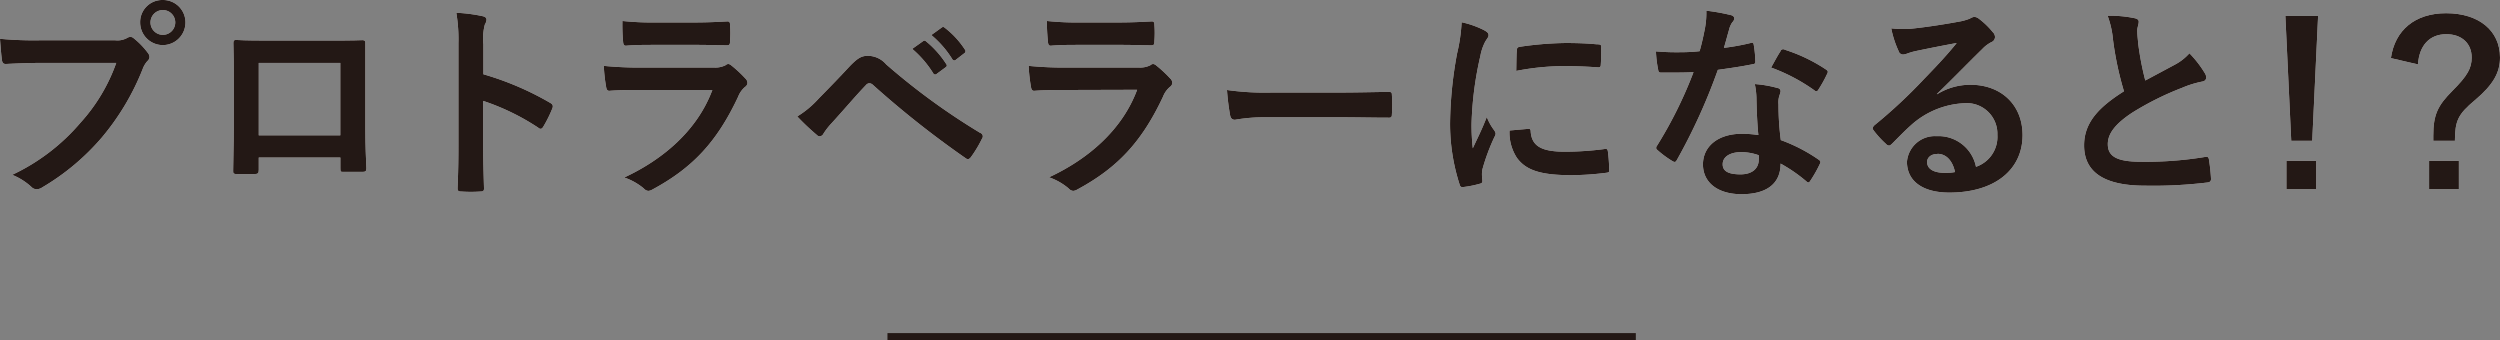
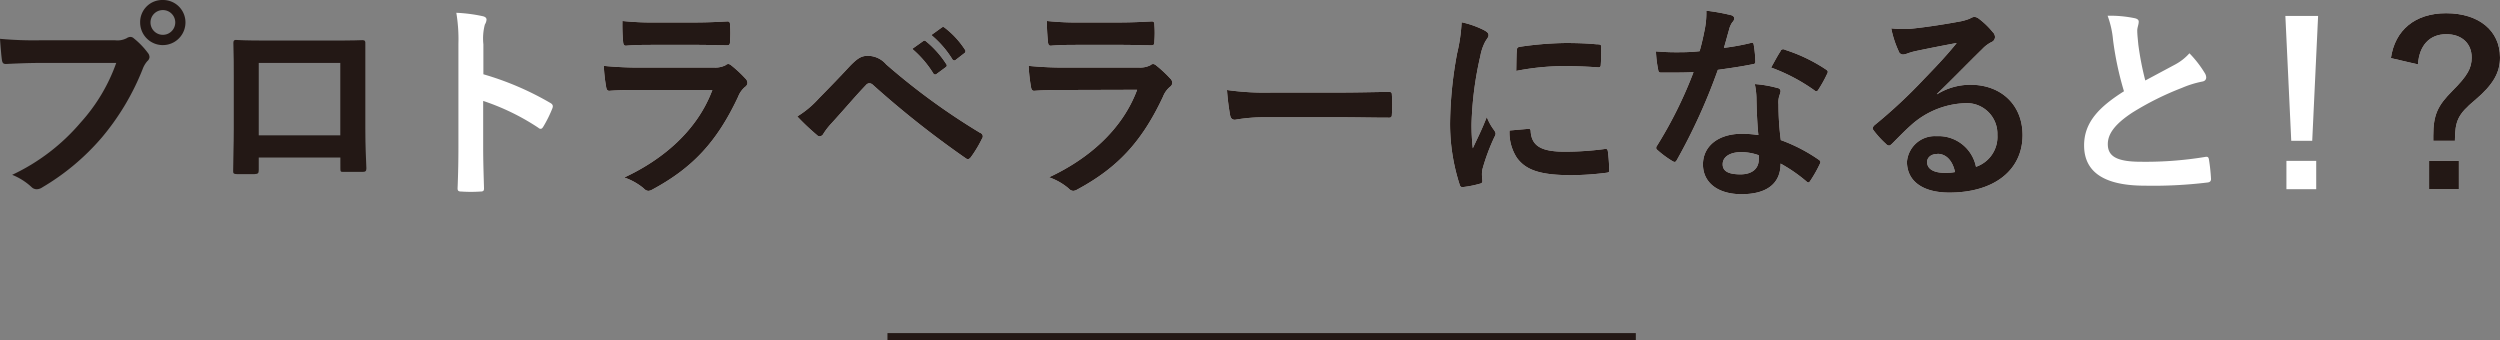
<svg xmlns="http://www.w3.org/2000/svg" viewBox="0 0 357.48 48.63">
  <rect x="0" y="0" width="357.48" height="48.63" fill="#808080" stroke="none" />
  <defs>
    <style>.cls-1{fill:#fff;}.cls-2{fill:#231815;}.cls-3{fill:none;stroke:#231815;stroke-miterlimit:10;}</style>
  </defs>
  <g id="レイヤー_2" data-name="レイヤー 2">
    <g id="レイヤー_6" data-name="レイヤー 6">
-       <path class="cls-1" d="M5.79,9c-1.95,0-3.66.09-4.95.15-.39,0-.51-.18-.57-.6-.09-.6-.21-2.16-.27-3a52.5,52.5,0,0,0,5.76.21H16.47a2.87,2.87,0,0,0,1.65-.3,1,1,0,0,1,.51-.18.7.7,0,0,1,.51.21,11.06,11.06,0,0,1,2,2.07,1,1,0,0,1,.24.6.82.82,0,0,1-.3.57,3.61,3.61,0,0,0-.69,1.17,35.33,35.33,0,0,1-5.82,9.75,33.64,33.64,0,0,1-8.52,7.14,1.45,1.45,0,0,1-.81.27,1.05,1.05,0,0,1-.75-.33A8.92,8.92,0,0,0,1.74,25a29,29,0,0,0,9.81-7.5A25.25,25.25,0,0,0,16.62,9ZM26.52,3.21a3.24,3.24,0,0,1-6.48,0A3.16,3.16,0,0,1,23.28,0,3.2,3.2,0,0,1,26.52,3.21Zm-5,0a1.77,1.77,0,1,0,3.54,0,1.77,1.77,0,1,0-3.54,0Z" />
-       <path class="cls-1" d="M37,22.53V24.3c0,.51-.12.57-.66.6-.75,0-1.62,0-2.37,0-.51,0-.66-.09-.63-.45,0-1.56.09-3.69.09-6V11.13c0-1.62,0-3.24-.06-5,0-.3.12-.42.33-.42,1.59.09,3.36.09,5.37.09h7.14c2,0,4.23,0,5.64-.06.33,0,.42.15.39.6,0,1.47,0,3.09,0,4.86v7.17c0,2.61.09,4.08.15,5.7,0,.42-.15.51-.57.51-.9,0-1.86,0-2.76,0-.36,0-.39-.06-.39-.48V22.53ZM48.66,9H37V19.35H48.66Z" />
      <path class="cls-1" d="M69.12,10.62a42.32,42.32,0,0,1,9.54,4.08c.33.18.48.39.33.78a17.63,17.63,0,0,1-1.29,2.61c-.12.21-.24.33-.39.33a.46.46,0,0,1-.33-.15,33.23,33.23,0,0,0-7.89-3.84v6.63c0,2,.06,3.72.12,5.88,0,.36-.12.45-.54.45a19.82,19.82,0,0,1-2.67,0c-.42,0-.57-.09-.57-.45.09-2.22.12-4,.12-5.91V6.27a22.89,22.89,0,0,0-.3-4.44A22.14,22.14,0,0,1,69,2.31c.42.09.57.27.57.51a1.58,1.58,0,0,1-.24.69,7.81,7.81,0,0,0-.21,2.82Z" />
      <path class="cls-1" d="M91.62,12.87c-1.5,0-3,0-4.5.12-.27,0-.39-.18-.45-.57a22.74,22.74,0,0,1-.33-3,53.09,53.09,0,0,0,5.52.24h10.29a3.3,3.3,0,0,0,1.59-.33.65.65,0,0,1,.39-.18.77.77,0,0,1,.45.21,17.71,17.71,0,0,1,2,1.86.88.88,0,0,1,.3.63.72.72,0,0,1-.33.57,3.44,3.44,0,0,0-1,1.41c-3,6.39-6.45,10.14-12.24,13.26a1.44,1.44,0,0,1-.6.21,1,1,0,0,1-.66-.36,8.79,8.79,0,0,0-2.79-1.56c5.55-2.58,10.44-6.72,12.6-12.51Zm2-6.45c-1.35,0-2.85,0-4.11.12-.3,0-.39-.18-.42-.66A26.15,26.15,0,0,1,89,3a41.33,41.33,0,0,0,4.92.21h5.4c2,0,3.54-.09,4.71-.15.27,0,.36.15.36.48a15.23,15.23,0,0,1,0,2.34c0,.51-.09.63-.54.6-1,0-2.4-.06-4.23-.06Z" />
      <path class="cls-1" d="M117.06,14.1c1.47-1.5,2.94-3,4.35-4.53,1.2-1.26,1.77-1.59,2.7-1.59a3.47,3.47,0,0,1,2.61,1.23A95.27,95.27,0,0,0,140.16,19a.52.52,0,0,1,.27.81,17.58,17.58,0,0,1-1.56,2.61c-.15.21-.3.33-.45.33a.5.5,0,0,1-.33-.12A135.92,135.92,0,0,1,124.8,12.12a.74.74,0,0,0-.48-.21.63.63,0,0,0-.48.24c-1.47,1.53-2.82,3.15-4.89,5.43a9.84,9.84,0,0,0-1.2,1.53.68.68,0,0,1-.54.39.62.62,0,0,1-.42-.21A34.5,34.5,0,0,1,114,16.65,13.81,13.81,0,0,0,117.06,14.1ZM132,5.88c.15-.12.27-.09.45.06a13.81,13.81,0,0,1,2.85,3.21.3.3,0,0,1-.09.48l-1.26.93a.31.31,0,0,1-.51-.09,14.89,14.89,0,0,0-3-3.48Zm2.67-1.95c.18-.12.27-.09.45.06a12.53,12.53,0,0,1,2.85,3.09.35.35,0,0,1-.09.54l-1.2.93a.31.31,0,0,1-.51-.09,14.19,14.19,0,0,0-3-3.45Z" />
      <path class="cls-1" d="M152.37,12.87c-1.5,0-3,0-4.5.12-.27,0-.39-.18-.45-.57a22.74,22.74,0,0,1-.33-3,53.09,53.09,0,0,0,5.52.24H162.9a3.3,3.3,0,0,0,1.59-.33.65.65,0,0,1,.39-.18.77.77,0,0,1,.45.21,17.71,17.71,0,0,1,2,1.86.88.88,0,0,1,.3.63.72.72,0,0,1-.33.57,3.44,3.44,0,0,0-1,1.41c-3,6.39-6.45,10.14-12.24,13.26a1.44,1.44,0,0,1-.6.21,1,1,0,0,1-.66-.36A8.79,8.79,0,0,0,150,25.35c5.55-2.58,10.44-6.72,12.6-12.51Zm2-6.45c-1.35,0-2.85,0-4.11.12-.3,0-.39-.18-.42-.66A26.15,26.15,0,0,1,149.7,3a41.33,41.33,0,0,0,4.92.21H160c1.95,0,3.54-.09,4.71-.15.27,0,.36.15.36.48a15.23,15.23,0,0,1,0,2.34c0,.51-.09.63-.54.6-1,0-2.4-.06-4.23-.06Z" />
      <path class="cls-1" d="M181,16.77a24,24,0,0,0-4.41.36c-.36,0-.6-.18-.69-.63a32.56,32.56,0,0,1-.45-3.63,38.54,38.54,0,0,0,6.48.36h9.66c2.28,0,4.59-.06,6.9-.09.45,0,.54.06.54.42a22.11,22.11,0,0,1,0,2.82c0,.36-.12.48-.54.45-2.25,0-4.47-.06-6.69-.06Z" />
      <path class="cls-1" d="M212.16,4.29c.51.27.69.45.69.72s-.06.3-.45.9A7.09,7.09,0,0,0,211.68,8a48.61,48.61,0,0,0-1.26,9.69,28.93,28.93,0,0,0,.18,3.51c.63-1.38,1.17-2.37,2-4.47a7.79,7.79,0,0,0,1.05,1.89,1.2,1.2,0,0,1,.21.45.83.83,0,0,1-.15.48A29.33,29.33,0,0,0,212,24.12a3.41,3.41,0,0,0-.09.93c0,.36.06.6.06.84s-.12.33-.39.39a14.89,14.89,0,0,1-2.46.48c-.21,0-.33-.12-.39-.33a28.12,28.12,0,0,1-1.38-8.94,57.27,57.27,0,0,1,1-9.84A24.2,24.2,0,0,0,209,3.18,13.28,13.28,0,0,1,212.16,4.29Zm6.42,14.13c.24,0,.3.12.3.45.18,2.07,1.62,2.82,4.89,2.82a43,43,0,0,0,5.73-.39c.3,0,.36,0,.42.39a22.23,22.23,0,0,1,.18,2.58c0,.36,0,.39-.51.45a40.28,40.28,0,0,1-4.89.33c-4.44,0-6.51-.72-7.8-2.49a6.61,6.61,0,0,1-1.05-3.9ZM216.9,7.2c0-.36.12-.45.42-.51a47.9,47.9,0,0,1,6.51-.54c1.8,0,3.18.06,4.44.18.63,0,.69.09.69.39,0,.9,0,1.71-.06,2.55,0,.27-.12.39-.39.36-1.8-.12-3.36-.18-4.89-.18a36.68,36.68,0,0,0-6.81.69C216.84,8.46,216.84,7.71,216.9,7.2Z" />
      <path class="cls-1" d="M250.32,6.15c.27-.09.39-.09.45.24A16.28,16.28,0,0,1,251,8.82c0,.27-.12.33-.36.36-1.62.33-3.09.54-5,.81a82.9,82.9,0,0,1-5.85,12.87c-.12.21-.21.3-.33.3a.83.83,0,0,1-.36-.15,14.24,14.24,0,0,1-2.07-1.53c-.15-.12-.21-.21-.21-.33a.57.57,0,0,1,.15-.36,60.52,60.52,0,0,0,5.19-10.47c-1.14.06-2.07.06-3,.06-.66,0-.9,0-1.65,0-.3,0-.36-.09-.42-.48a15.67,15.67,0,0,1-.3-2.55c1.23.09,1.92.12,2.79.12,1.17,0,2.07,0,3.45-.15.36-1.26.57-2.28.78-3.36a11.61,11.61,0,0,0,.18-2.43,27.74,27.74,0,0,1,3.51.63c.3.06.48.24.48.45a.74.74,0,0,1-.27.57,3.3,3.3,0,0,0-.48,1.11c-.21.72-.45,1.65-.72,2.55A32.24,32.24,0,0,0,250.32,6.15Zm.84,8a10.54,10.54,0,0,0-.24-2.13,16.22,16.22,0,0,1,3.27.57.46.46,0,0,1,.42.48,3.76,3.76,0,0,1-.18.63,3.12,3.12,0,0,0-.12,1.23,39.18,39.18,0,0,0,.33,5.1,23.52,23.52,0,0,1,5.4,2.79c.3.21.33.33.18.63a18.46,18.46,0,0,1-1.38,2.43c-.09.15-.18.21-.27.21s-.18-.06-.3-.18a22.31,22.31,0,0,0-3.66-2.52c0,3-2.16,4.38-5.58,4.38s-5.52-1.68-5.52-4.26,2.16-4.38,5.55-4.38a15.46,15.46,0,0,1,2.37.18C251.25,17.43,251.19,15.6,251.16,14.19ZM249,21.75c-1.5,0-2.67.6-2.67,1.74,0,1,.84,1.44,2.55,1.44s2.61-.87,2.61-2.13a3.46,3.46,0,0,0,0-.6A7.65,7.65,0,0,0,249,21.75Zm5.58-14.43a.42.42,0,0,1,.63-.21,23.41,23.41,0,0,1,5.88,2.82c.18.12.27.21.27.33a.72.72,0,0,1-.12.36A18.25,18.25,0,0,1,260,12.84c-.09.15-.18.21-.27.21a.42.42,0,0,1-.27-.12,25.93,25.93,0,0,0-6.21-3.27C253.77,8.76,254.22,7.86,254.61,7.32Z" />
      <path class="cls-1" d="M277,13.47a9,9,0,0,1,4.77-1.35c4.38,0,7.44,2.88,7.44,7.2,0,5-4.05,8.22-10.47,8.22-3.78,0-6.06-1.62-6.06-4.41a4,4,0,0,1,4.23-3.66,5.46,5.46,0,0,1,5.64,4.38,4.52,4.52,0,0,0,3.06-4.56,4.38,4.38,0,0,0-4.71-4.53,12.21,12.21,0,0,0-7.68,3.18c-.87.78-1.71,1.65-2.61,2.55-.21.21-.36.33-.51.33a.74.74,0,0,1-.45-.27,13.51,13.51,0,0,1-1.77-1.95c-.18-.24-.09-.45.15-.69a72.21,72.21,0,0,0,7.11-6.63c1.86-1.92,3.27-3.42,4.65-5.13-1.8.33-3.93.75-5.79,1.14a9.23,9.23,0,0,0-1.26.36,2.2,2.2,0,0,1-.6.15.68.68,0,0,1-.66-.51,14.36,14.36,0,0,1-1.05-3.24,14.46,14.46,0,0,0,2.79.06c1.83-.18,4.47-.57,6.81-1a8,8,0,0,0,1.65-.45,1.55,1.55,0,0,1,.57-.24,1.07,1.07,0,0,1,.69.24,11.35,11.35,0,0,1,2,1.92,1,1,0,0,1,.33.72.79.79,0,0,1-.51.72,4.84,4.84,0,0,0-1.32,1c-2.19,2.13-4.2,4.23-6.48,6.42Zm0,8.55c-.87,0-1.44.51-1.44,1.14,0,.93.81,1.56,2.61,1.56a6.57,6.57,0,0,0,1.38-.12C279.21,23,278.31,22,277.05,22Z" />
      <path class="cls-1" d="M305.28,2.61c.36.09.54.24.54.48,0,.42-.21.84-.21,1.26,0,.6.09,1.32.15,2a42.18,42.18,0,0,0,1,5.16L311,9.24a7.42,7.42,0,0,0,2.07-1.62,15.41,15.41,0,0,1,2.19,2.82,1.21,1.21,0,0,1,.21.63c0,.3-.18.54-.6.6a14.4,14.4,0,0,0-2.88.9,41.75,41.75,0,0,0-7.05,3.51c-2.61,1.71-3.54,3.12-3.54,4.53,0,1.77,1.32,2.52,4.77,2.52a52.39,52.39,0,0,0,9.15-.69c.33-.06.48,0,.54.36a26.49,26.49,0,0,1,.3,2.79c0,.33-.18.48-.54.51a64.11,64.11,0,0,1-8.94.45c-5.67,0-8.67-1.86-8.67-5.76,0-3.33,2.19-5.52,5.7-7.74a45.53,45.53,0,0,1-1.56-7.32,13.42,13.42,0,0,0-.78-3.48A17.36,17.36,0,0,1,305.28,2.61Z" />
      <path class="cls-1" d="M330.63,20.13h-3l-.84-17.85h4.68ZM331.2,23v4.05h-4.26V23Z" />
      <path class="cls-1" d="M341.88,8.31c.57-4,3.45-6.42,7.89-6.42,4.68,0,7.71,2.49,7.71,6.33,0,2.1-.9,3.84-3.57,6.09-2.49,2.07-2.85,3-2.88,5.82h-3.09v-.72c0-3,.63-4.32,2.76-6.45s2.73-3.21,2.73-4.74c0-2-1.41-3.33-3.63-3.33-2.37,0-3.87,1.59-4.05,4.32ZM351.6,23v4.05h-4.26V23Z" />
      <path class="cls-2" d="M5.79,9c-1.95,0-3.66.09-4.95.15-.39,0-.51-.18-.57-.6-.09-.6-.21-2.16-.27-3a52.5,52.5,0,0,0,5.76.21H16.47a2.87,2.87,0,0,0,1.65-.3,1,1,0,0,1,.51-.18.7.7,0,0,1,.51.21,11.06,11.06,0,0,1,2,2.07,1,1,0,0,1,.24.6.82.82,0,0,1-.3.57,3.61,3.61,0,0,0-.69,1.17,35.33,35.33,0,0,1-5.82,9.75,33.64,33.64,0,0,1-8.52,7.14,1.45,1.45,0,0,1-.81.27,1.05,1.05,0,0,1-.75-.33A8.92,8.92,0,0,0,1.74,25a29,29,0,0,0,9.81-7.5A25.25,25.25,0,0,0,16.62,9ZM26.52,3.21a3.24,3.24,0,0,1-6.48,0A3.16,3.16,0,0,1,23.28,0,3.2,3.2,0,0,1,26.52,3.21Zm-5,0a1.77,1.77,0,1,0,3.54,0,1.77,1.77,0,1,0-3.54,0Z" />
      <path class="cls-2" d="M37,22.53V24.3c0,.51-.12.57-.66.6-.75,0-1.62,0-2.37,0-.51,0-.66-.09-.63-.45,0-1.56.09-3.69.09-6V11.13c0-1.62,0-3.24-.06-5,0-.3.12-.42.33-.42,1.59.09,3.36.09,5.37.09h7.14c2,0,4.23,0,5.64-.06.33,0,.42.15.39.6,0,1.47,0,3.09,0,4.86v7.17c0,2.61.09,4.08.15,5.7,0,.42-.15.51-.57.51-.9,0-1.86,0-2.76,0-.36,0-.39-.06-.39-.48V22.53ZM48.66,9H37V19.35H48.66Z" />
-       <path class="cls-2" d="M69.12,10.62a42.32,42.32,0,0,1,9.54,4.08c.33.18.48.39.33.78a17.63,17.63,0,0,1-1.29,2.61c-.12.21-.24.33-.39.33a.46.46,0,0,1-.33-.15,33.23,33.23,0,0,0-7.89-3.84v6.63c0,2,.06,3.72.12,5.88,0,.36-.12.45-.54.45a19.82,19.82,0,0,1-2.67,0c-.42,0-.57-.09-.57-.45.09-2.22.12-4,.12-5.91V6.27a22.89,22.89,0,0,0-.3-4.44A22.14,22.14,0,0,1,69,2.31c.42.09.57.27.57.51a1.58,1.58,0,0,1-.24.69,7.81,7.81,0,0,0-.21,2.82Z" />
      <path class="cls-2" d="M91.62,12.87c-1.5,0-3,0-4.5.12-.27,0-.39-.18-.45-.57a22.74,22.74,0,0,1-.33-3,53.09,53.09,0,0,0,5.52.24h10.29a3.3,3.3,0,0,0,1.59-.33.65.65,0,0,1,.39-.18.77.77,0,0,1,.45.21,17.71,17.71,0,0,1,2,1.86.88.88,0,0,1,.3.63.72.72,0,0,1-.33.57,3.44,3.44,0,0,0-1,1.41c-3,6.39-6.45,10.14-12.24,13.26a1.44,1.44,0,0,1-.6.21,1,1,0,0,1-.66-.36,8.79,8.79,0,0,0-2.79-1.56c5.55-2.58,10.44-6.72,12.6-12.51Zm2-6.45c-1.35,0-2.85,0-4.11.12-.3,0-.39-.18-.42-.66A26.15,26.15,0,0,1,89,3a41.33,41.33,0,0,0,4.92.21h5.4c2,0,3.54-.09,4.71-.15.27,0,.36.15.36.48a15.23,15.23,0,0,1,0,2.34c0,.51-.09.63-.54.6-1,0-2.4-.06-4.23-.06Z" />
      <path class="cls-2" d="M117.06,14.1c1.47-1.5,2.94-3,4.35-4.53,1.2-1.26,1.77-1.59,2.7-1.59a3.47,3.47,0,0,1,2.61,1.23A95.27,95.27,0,0,0,140.16,19a.52.52,0,0,1,.27.81,17.58,17.58,0,0,1-1.56,2.61c-.15.21-.3.33-.45.33a.5.5,0,0,1-.33-.12A135.92,135.92,0,0,1,124.8,12.12a.74.74,0,0,0-.48-.21.63.63,0,0,0-.48.24c-1.47,1.53-2.82,3.15-4.89,5.43a9.84,9.84,0,0,0-1.2,1.53.68.68,0,0,1-.54.39.62.62,0,0,1-.42-.21A34.5,34.5,0,0,1,114,16.65,13.81,13.81,0,0,0,117.06,14.1ZM132,5.88c.15-.12.27-.09.45.06a13.81,13.81,0,0,1,2.85,3.21.3.3,0,0,1-.09.48l-1.26.93a.31.31,0,0,1-.51-.09,14.89,14.89,0,0,0-3-3.48Zm2.67-1.95c.18-.12.27-.09.45.06a12.53,12.53,0,0,1,2.85,3.09.35.35,0,0,1-.09.54l-1.2.93a.31.31,0,0,1-.51-.09,14.19,14.19,0,0,0-3-3.45Z" />
      <path class="cls-2" d="M152.37,12.87c-1.5,0-3,0-4.5.12-.27,0-.39-.18-.45-.57a22.74,22.74,0,0,1-.33-3,53.09,53.09,0,0,0,5.52.24H162.9a3.3,3.3,0,0,0,1.59-.33.65.65,0,0,1,.39-.18.77.77,0,0,1,.45.21,17.71,17.71,0,0,1,2,1.86.88.88,0,0,1,.3.63.72.72,0,0,1-.33.57,3.44,3.44,0,0,0-1,1.41c-3,6.39-6.45,10.14-12.24,13.26a1.44,1.44,0,0,1-.6.21,1,1,0,0,1-.66-.36A8.79,8.79,0,0,0,150,25.35c5.55-2.58,10.44-6.72,12.6-12.51Zm2-6.45c-1.35,0-2.85,0-4.11.12-.3,0-.39-.18-.42-.66A26.15,26.15,0,0,1,149.7,3a41.33,41.33,0,0,0,4.92.21H160c1.95,0,3.54-.09,4.71-.15.27,0,.36.15.36.48a15.23,15.23,0,0,1,0,2.34c0,.51-.09.63-.54.6-1,0-2.4-.06-4.23-.06Z" />
      <path class="cls-2" d="M181,16.77a24,24,0,0,0-4.41.36c-.36,0-.6-.18-.69-.63a32.56,32.56,0,0,1-.45-3.63,38.54,38.54,0,0,0,6.48.36h9.66c2.28,0,4.59-.06,6.9-.09.45,0,.54.06.54.42a22.11,22.11,0,0,1,0,2.82c0,.36-.12.48-.54.45-2.25,0-4.47-.06-6.69-.06Z" />
      <path class="cls-2" d="M212.16,4.29c.51.27.69.45.69.72s-.06.3-.45.9A7.09,7.09,0,0,0,211.68,8a48.61,48.61,0,0,0-1.26,9.69,28.93,28.93,0,0,0,.18,3.51c.63-1.38,1.17-2.37,2-4.47a7.79,7.79,0,0,0,1.05,1.89,1.2,1.2,0,0,1,.21.45.83.83,0,0,1-.15.48A29.33,29.33,0,0,0,212,24.12a3.41,3.41,0,0,0-.09.93c0,.36.06.6.06.84s-.12.33-.39.39a14.89,14.89,0,0,1-2.46.48c-.21,0-.33-.12-.39-.33a28.12,28.12,0,0,1-1.38-8.94,57.27,57.27,0,0,1,1-9.84A24.2,24.2,0,0,0,209,3.18,13.28,13.28,0,0,1,212.16,4.29Zm6.42,14.13c.24,0,.3.12.3.45.18,2.07,1.62,2.82,4.89,2.82a43,43,0,0,0,5.73-.39c.3,0,.36,0,.42.39a22.23,22.23,0,0,1,.18,2.58c0,.36,0,.39-.51.45a40.28,40.28,0,0,1-4.89.33c-4.44,0-6.51-.72-7.8-2.49a6.61,6.61,0,0,1-1.05-3.9ZM216.9,7.2c0-.36.12-.45.42-.51a47.9,47.9,0,0,1,6.51-.54c1.8,0,3.18.06,4.44.18.63,0,.69.09.69.39,0,.9,0,1.71-.06,2.55,0,.27-.12.39-.39.36-1.8-.12-3.36-.18-4.89-.18a36.68,36.68,0,0,0-6.81.69C216.84,8.46,216.84,7.71,216.9,7.2Z" />
      <path class="cls-2" d="M250.32,6.15c.27-.09.39-.09.45.24A16.28,16.28,0,0,1,251,8.82c0,.27-.12.33-.36.36-1.62.33-3.09.54-5,.81a82.9,82.9,0,0,1-5.85,12.87c-.12.21-.21.3-.33.3a.83.83,0,0,1-.36-.15,14.24,14.24,0,0,1-2.07-1.53c-.15-.12-.21-.21-.21-.33a.57.57,0,0,1,.15-.36,60.52,60.52,0,0,0,5.19-10.47c-1.14.06-2.07.06-3,.06-.66,0-.9,0-1.65,0-.3,0-.36-.09-.42-.48a15.67,15.67,0,0,1-.3-2.55c1.23.09,1.92.12,2.79.12,1.17,0,2.07,0,3.45-.15.36-1.26.57-2.28.78-3.36a11.61,11.61,0,0,0,.18-2.43,27.74,27.74,0,0,1,3.51.63c.3.06.48.24.48.45a.74.74,0,0,1-.27.57,3.3,3.3,0,0,0-.48,1.11c-.21.72-.45,1.65-.72,2.55A32.24,32.24,0,0,0,250.32,6.15Zm.84,8a10.54,10.54,0,0,0-.24-2.13,16.22,16.22,0,0,1,3.27.57.46.46,0,0,1,.42.48,3.76,3.76,0,0,1-.18.63,3.12,3.12,0,0,0-.12,1.23,39.18,39.18,0,0,0,.33,5.1,23.52,23.52,0,0,1,5.4,2.79c.3.21.33.33.18.63a18.46,18.46,0,0,1-1.38,2.43c-.09.15-.18.21-.27.21s-.18-.06-.3-.18a22.31,22.31,0,0,0-3.66-2.52c0,3-2.16,4.38-5.58,4.38s-5.52-1.68-5.52-4.26,2.16-4.38,5.55-4.38a15.46,15.46,0,0,1,2.37.18C251.25,17.43,251.19,15.6,251.16,14.19ZM249,21.75c-1.5,0-2.67.6-2.67,1.74,0,1,.84,1.44,2.55,1.44s2.61-.87,2.61-2.13a3.46,3.46,0,0,0,0-.6A7.65,7.65,0,0,0,249,21.75Zm5.58-14.43a.42.42,0,0,1,.63-.21,23.41,23.41,0,0,1,5.88,2.82c.18.12.27.21.27.33a.72.72,0,0,1-.12.36A18.25,18.25,0,0,1,260,12.84c-.09.15-.18.21-.27.21a.42.42,0,0,1-.27-.12,25.93,25.93,0,0,0-6.21-3.27C253.77,8.76,254.22,7.86,254.61,7.32Z" />
      <path class="cls-2" d="M277,13.47a9,9,0,0,1,4.77-1.35c4.38,0,7.44,2.88,7.44,7.2,0,5-4.05,8.22-10.47,8.22-3.78,0-6.06-1.62-6.06-4.41a4,4,0,0,1,4.23-3.66,5.46,5.46,0,0,1,5.64,4.38,4.52,4.52,0,0,0,3.06-4.56,4.38,4.38,0,0,0-4.71-4.53,12.21,12.21,0,0,0-7.68,3.18c-.87.78-1.71,1.65-2.61,2.55-.21.21-.36.33-.51.33a.74.74,0,0,1-.45-.27,13.51,13.51,0,0,1-1.77-1.95c-.18-.24-.09-.45.15-.69a72.21,72.21,0,0,0,7.11-6.63c1.86-1.92,3.27-3.42,4.65-5.13-1.8.33-3.93.75-5.79,1.14a9.23,9.23,0,0,0-1.26.36,2.2,2.2,0,0,1-.6.15.68.68,0,0,1-.66-.51,14.36,14.36,0,0,1-1.05-3.24,14.46,14.46,0,0,0,2.79.06c1.83-.18,4.47-.57,6.81-1a8,8,0,0,0,1.65-.45,1.55,1.55,0,0,1,.57-.24,1.07,1.07,0,0,1,.69.24,11.35,11.35,0,0,1,2,1.92,1,1,0,0,1,.33.72.79.79,0,0,1-.51.72,4.84,4.84,0,0,0-1.32,1c-2.19,2.13-4.2,4.23-6.48,6.42Zm0,8.55c-.87,0-1.44.51-1.44,1.14,0,.93.81,1.56,2.61,1.56a6.57,6.57,0,0,0,1.38-.12C279.21,23,278.31,22,277.05,22Z" />
-       <path class="cls-2" d="M305.28,2.61c.36.09.54.24.54.48,0,.42-.21.84-.21,1.26,0,.6.09,1.32.15,2a42.18,42.18,0,0,0,1,5.16L311,9.24a7.42,7.42,0,0,0,2.07-1.62,15.41,15.41,0,0,1,2.19,2.82,1.21,1.21,0,0,1,.21.63c0,.3-.18.54-.6.6a14.4,14.4,0,0,0-2.88.9,41.75,41.75,0,0,0-7.05,3.51c-2.61,1.71-3.54,3.12-3.54,4.53,0,1.77,1.32,2.52,4.77,2.52a52.39,52.39,0,0,0,9.15-.69c.33-.06.48,0,.54.36a26.49,26.49,0,0,1,.3,2.79c0,.33-.18.48-.54.51a64.11,64.11,0,0,1-8.94.45c-5.67,0-8.67-1.86-8.67-5.76,0-3.33,2.19-5.52,5.7-7.74a45.53,45.53,0,0,1-1.56-7.32,13.42,13.42,0,0,0-.78-3.48A17.36,17.36,0,0,1,305.28,2.61Z" />
-       <path class="cls-2" d="M330.63,20.13h-3l-.84-17.85h4.68ZM331.2,23v4.05h-4.26V23Z" />
      <path class="cls-2" d="M341.88,8.31c.57-4,3.45-6.42,7.89-6.42,4.68,0,7.71,2.49,7.71,6.33,0,2.1-.9,3.84-3.57,6.09-2.49,2.07-2.85,3-2.88,5.82h-3.09v-.72c0-3,.63-4.32,2.76-6.45s2.73-3.21,2.73-4.74c0-2-1.41-3.33-3.63-3.33-2.37,0-3.87,1.59-4.05,4.32ZM351.6,23v4.05h-4.26V23Z" />
      <line class="cls-3" x1="126.9" y1="48.13" x2="233.91" y2="48.13" />
    </g>
  </g>
</svg>